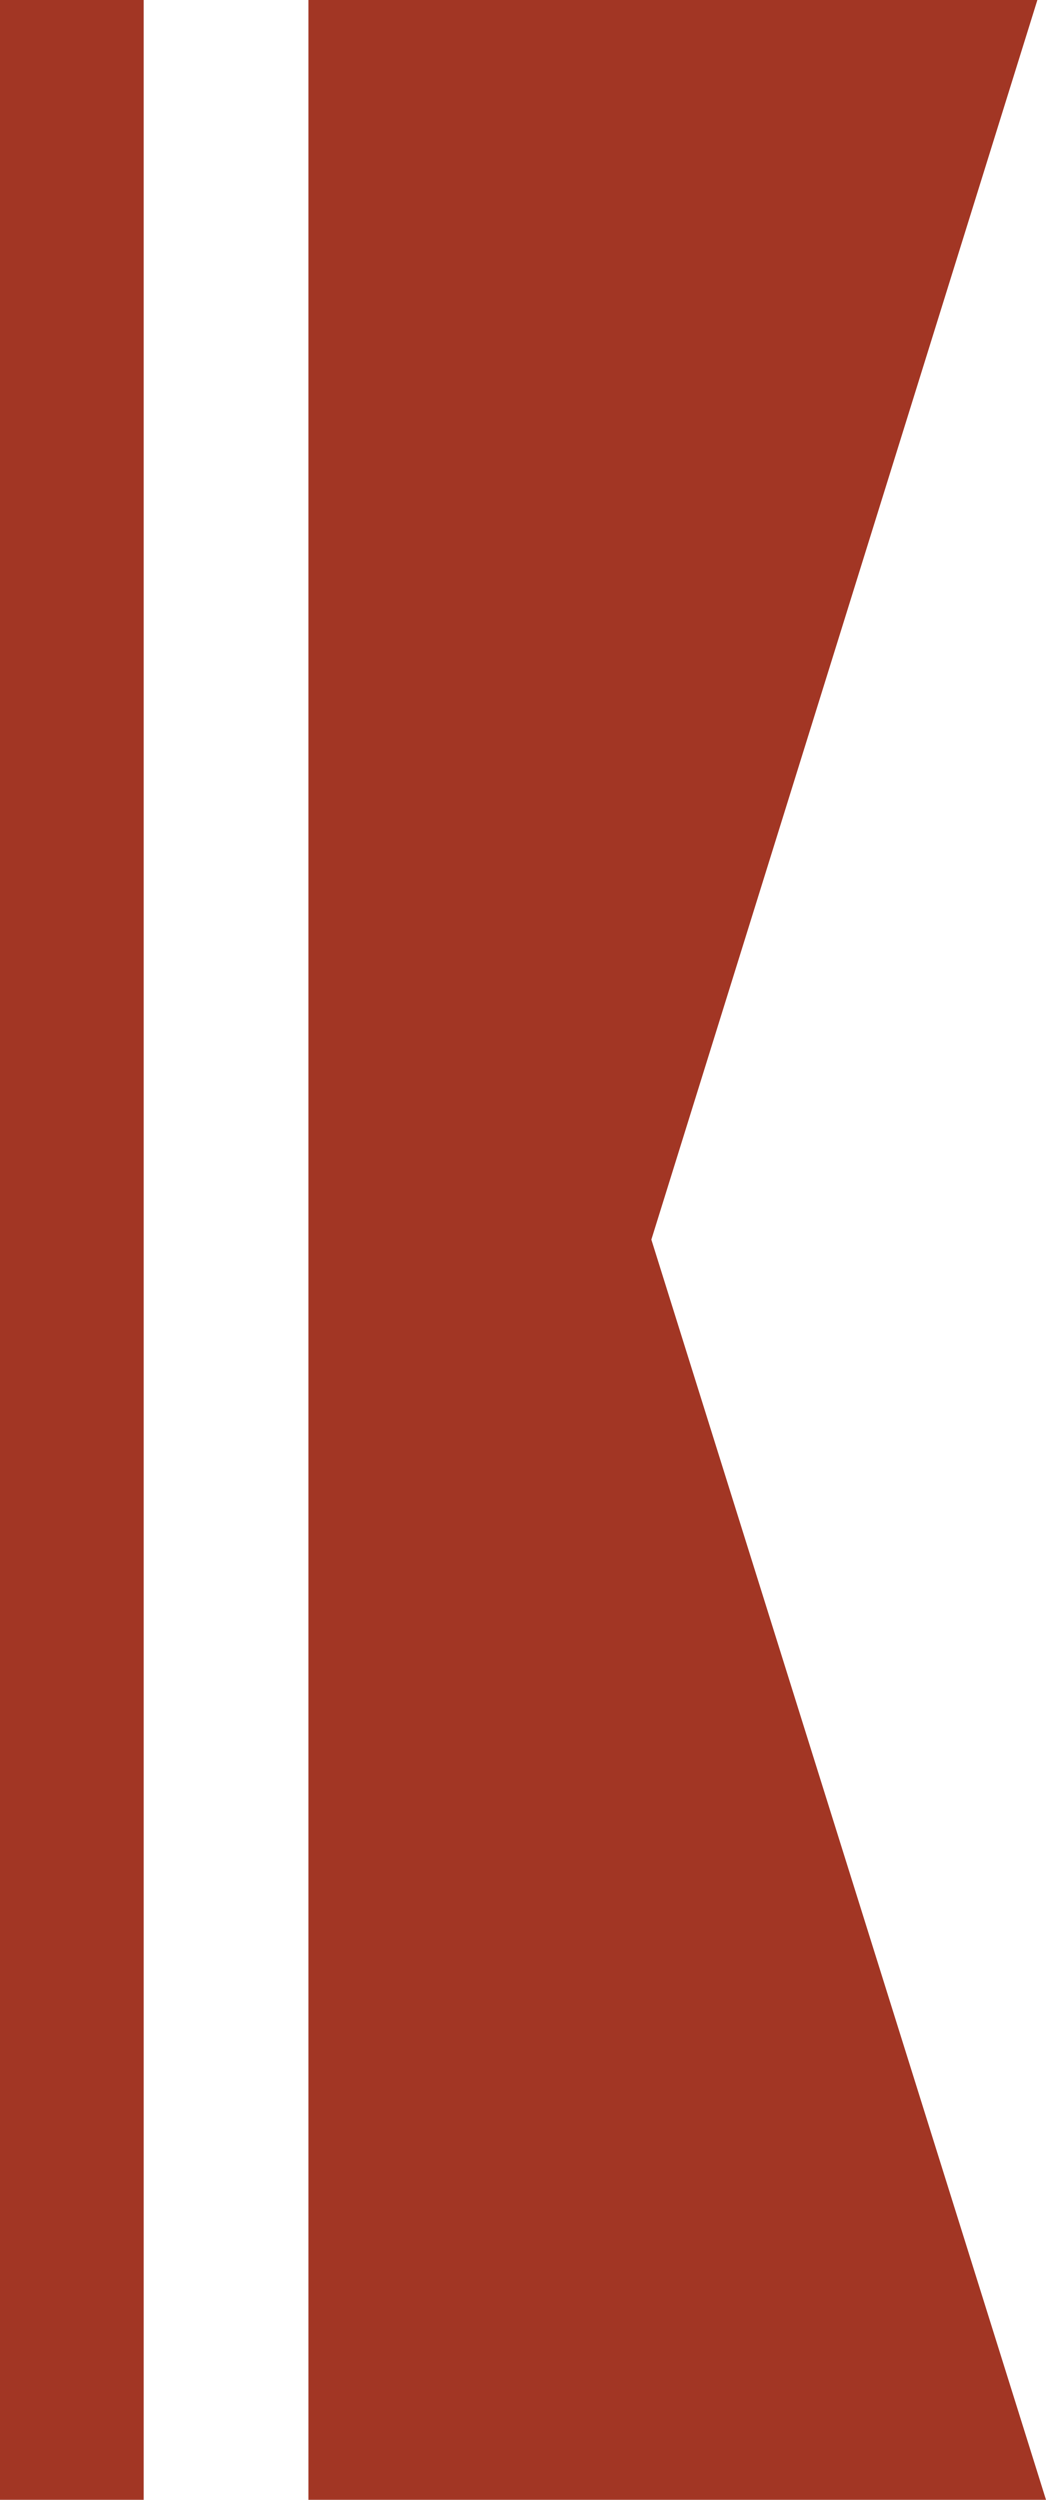
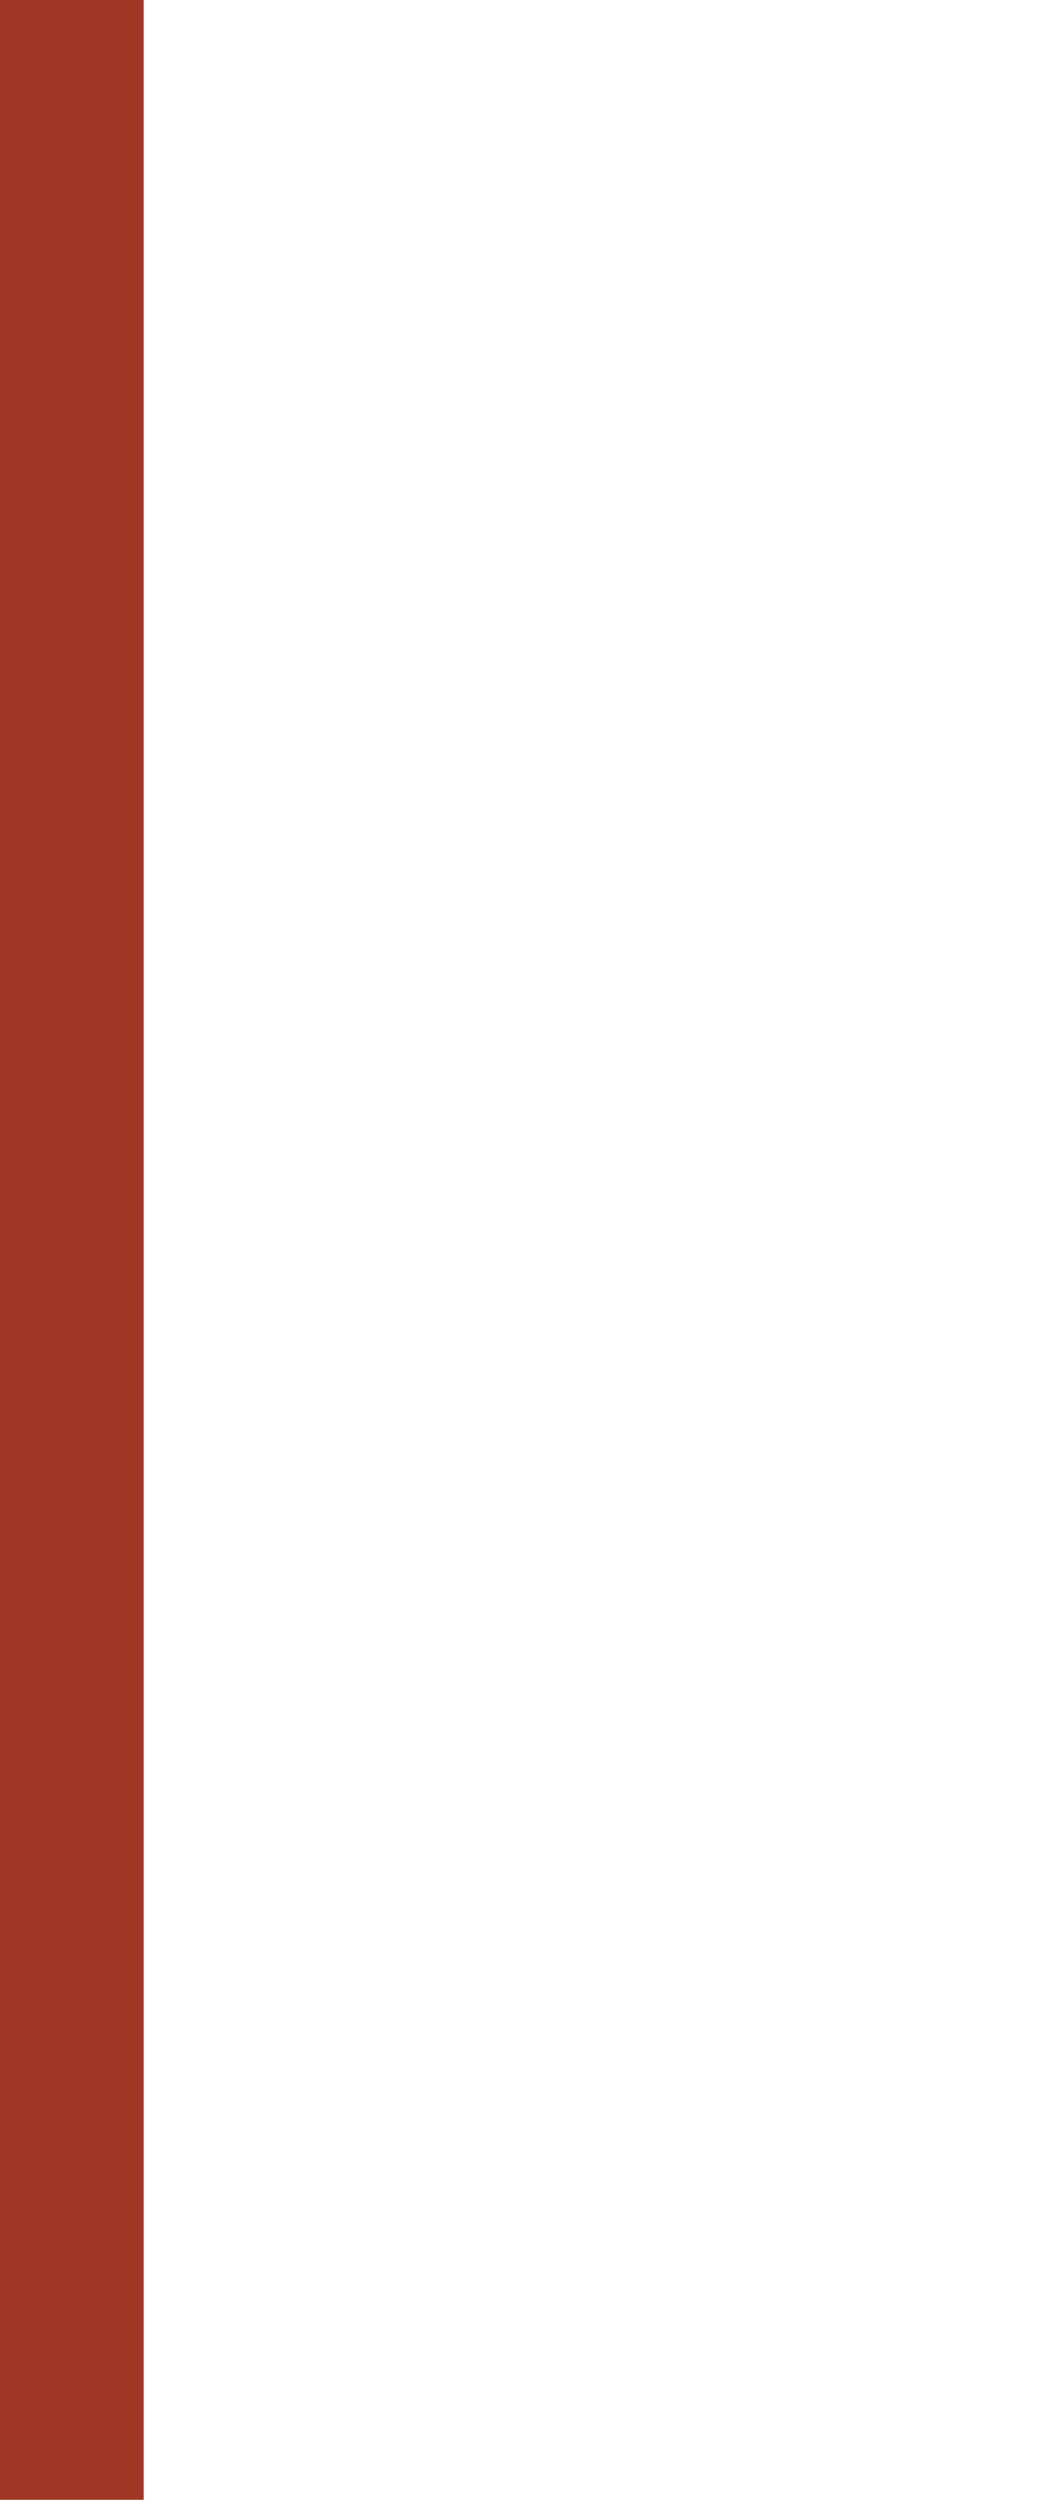
<svg xmlns="http://www.w3.org/2000/svg" viewBox="0 0 21.84 52.15">
-   <path fill="#a23624" d="M21.66,0L13.6,25.86l8.24,26.29H6.44V0h15.22Z" />
  <path stroke-width="3" stroke="#a23624" d="M1.5,0V52.15" />
</svg>